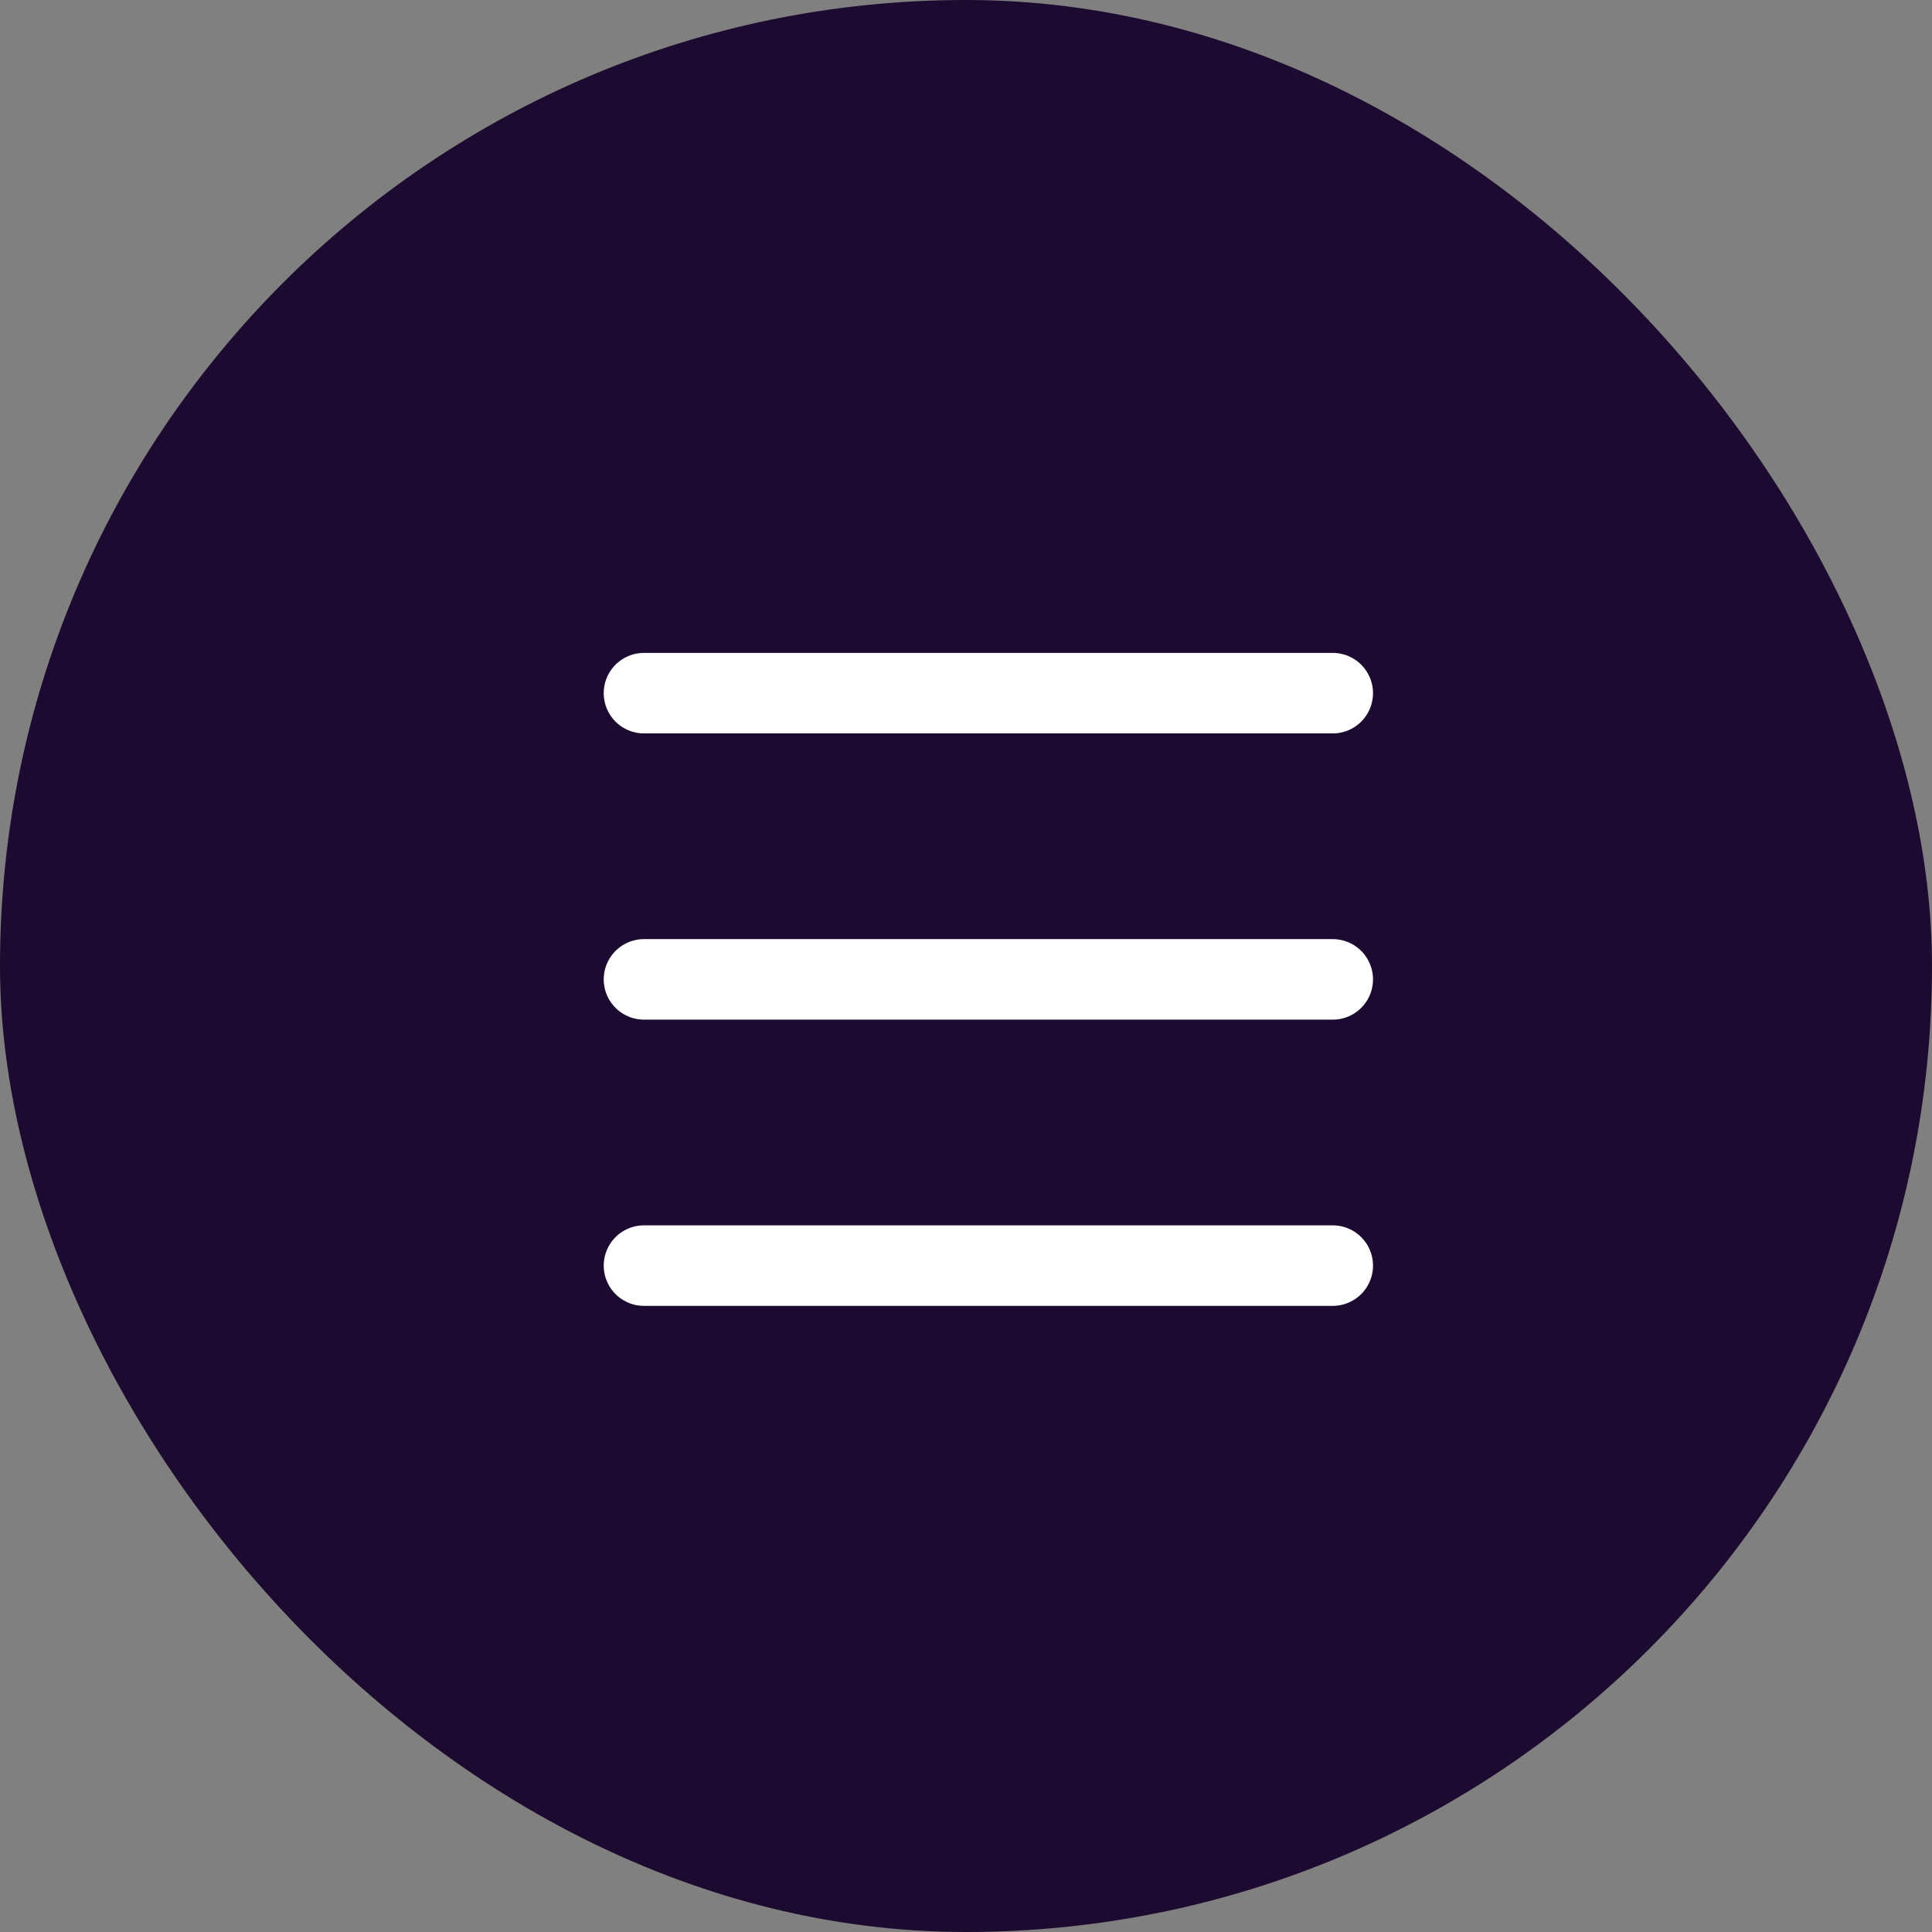
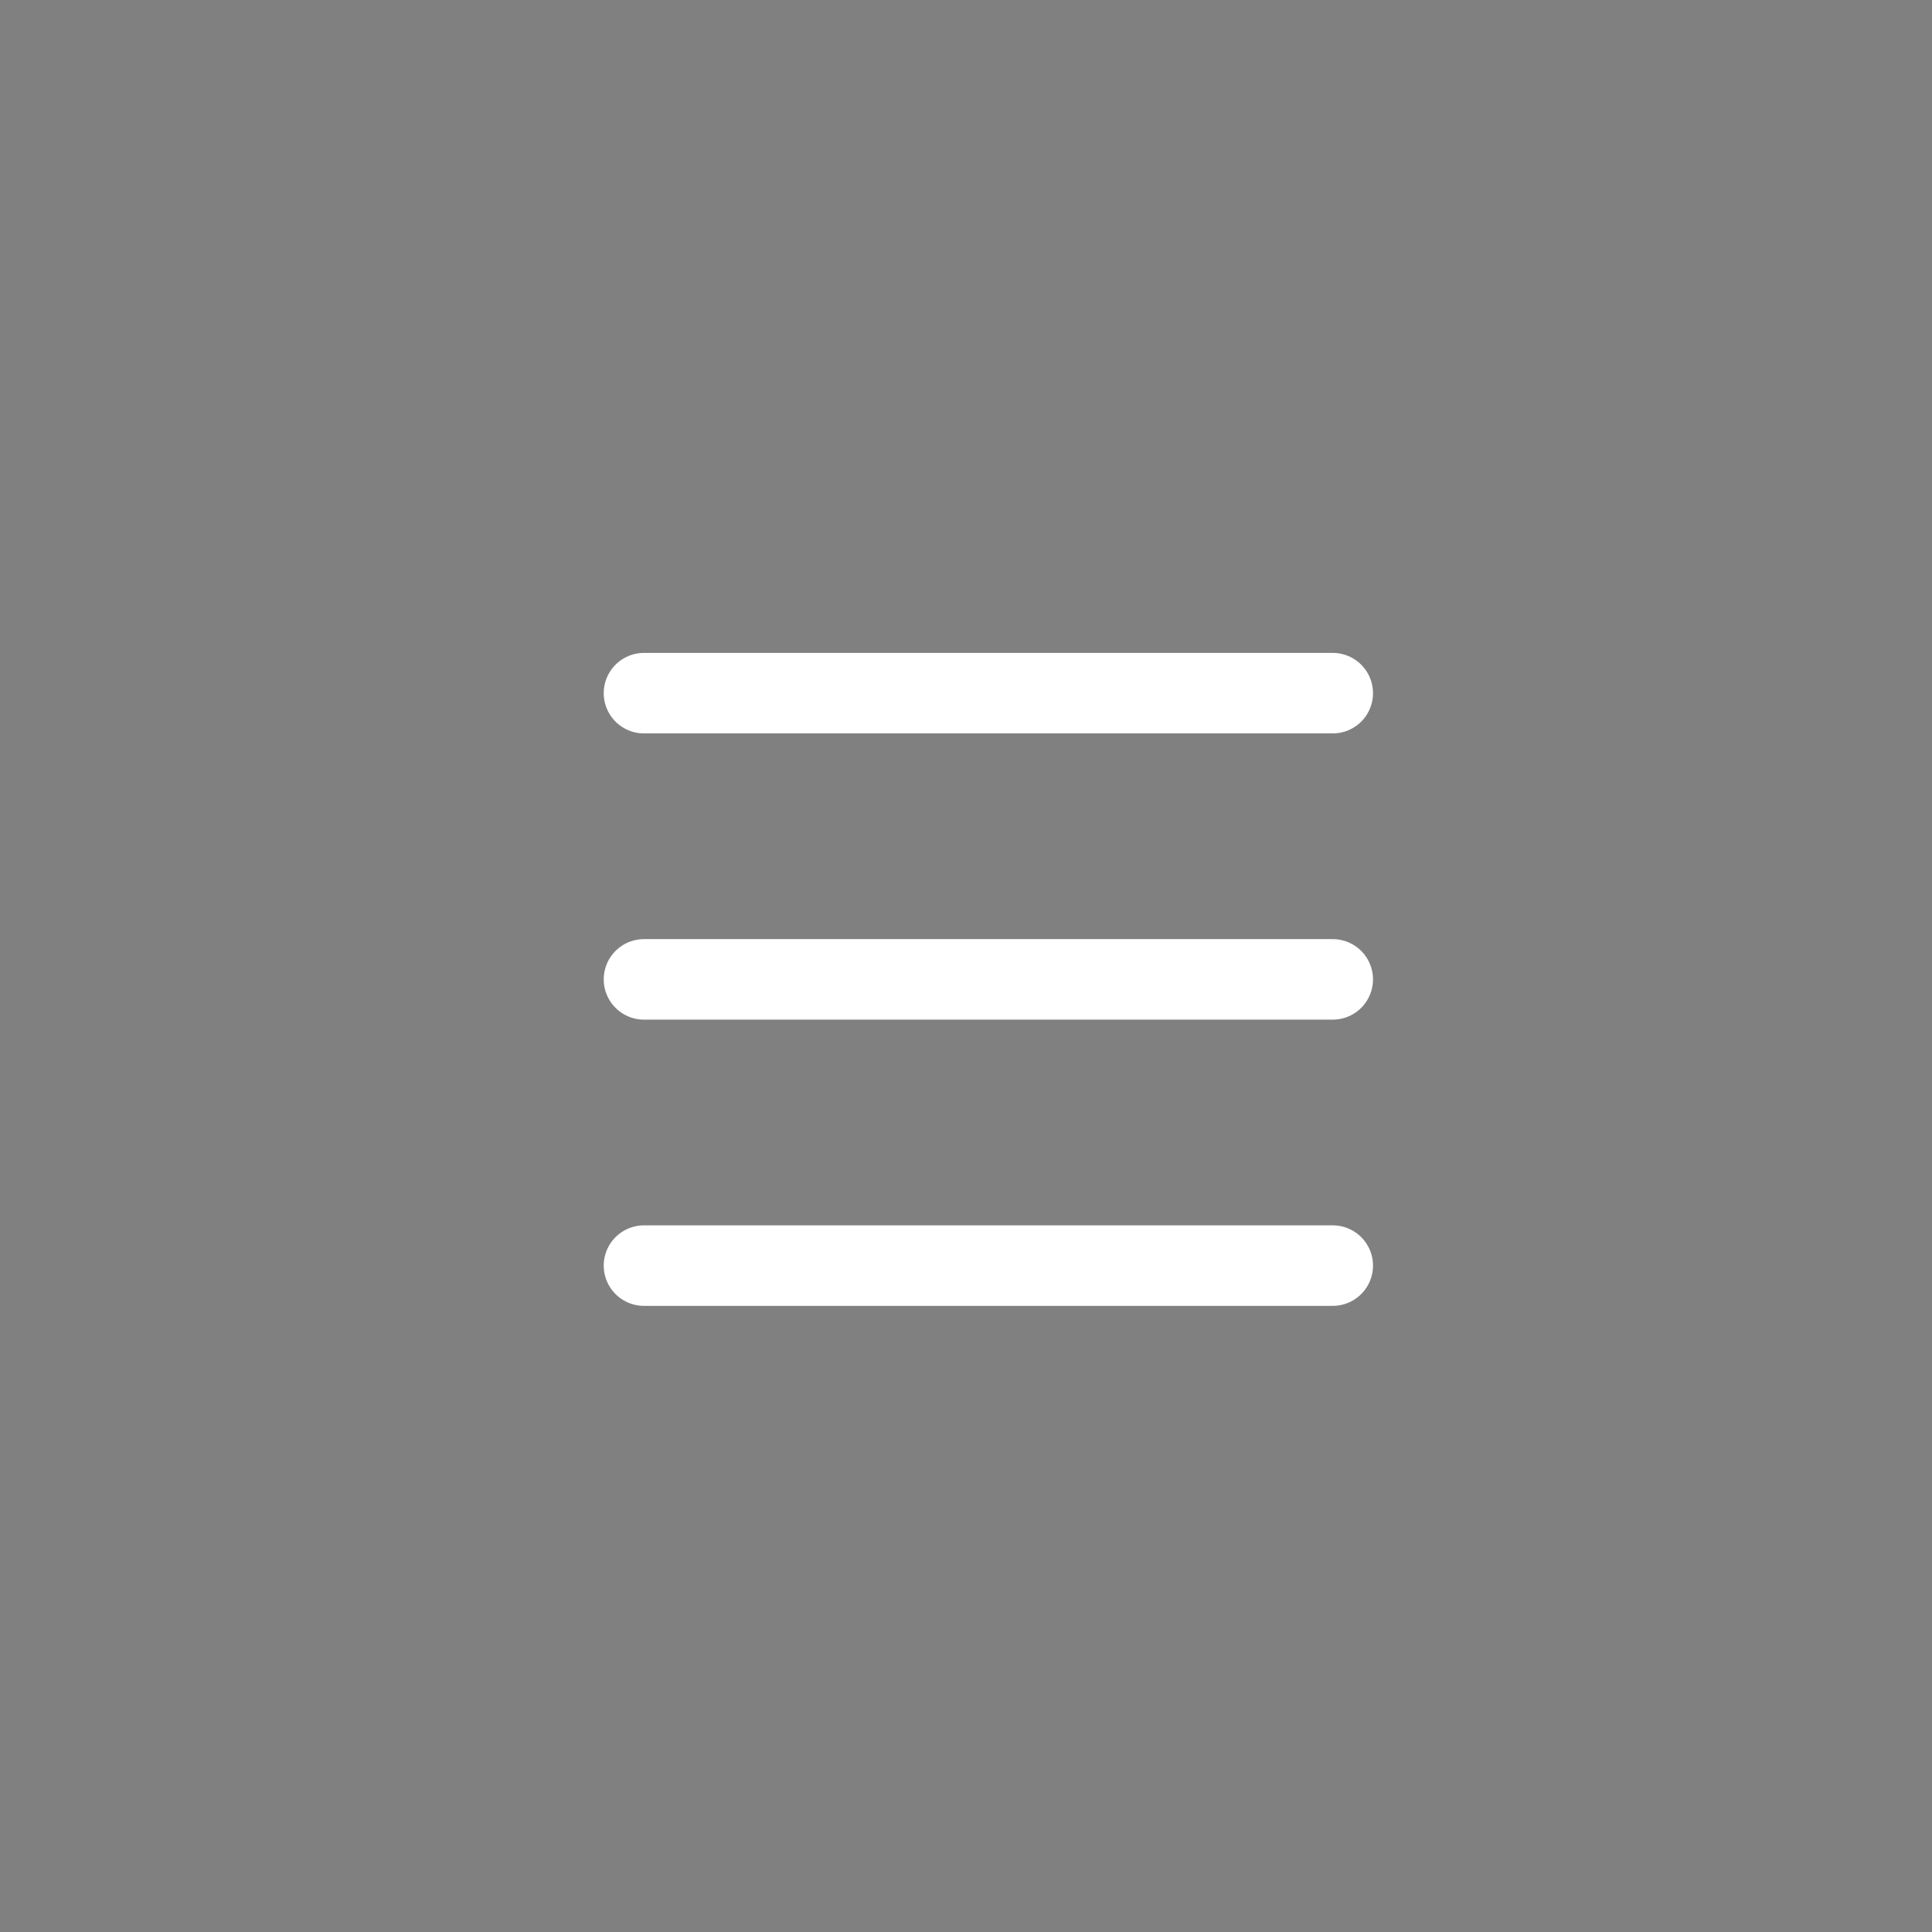
<svg xmlns="http://www.w3.org/2000/svg" width="40" height="40" viewBox="0 0 40 40" fill="none">
  <rect x="0" y="0" width="40" height="40" fill="#808080" stroke="none" />
-   <rect width="40" height="40" rx="20" fill="#1D0A30" />
  <path d="M13.333 14.351H27.593" stroke="white" stroke-width="1.667" stroke-linecap="round" stroke-linejoin="round" />
  <path d="M13.333 20.277H27.593" stroke="white" stroke-width="1.667" stroke-linecap="round" stroke-linejoin="round" />
  <path d="M13.333 26.203H27.593" stroke="white" stroke-width="1.667" stroke-linecap="round" stroke-linejoin="round" />
</svg>